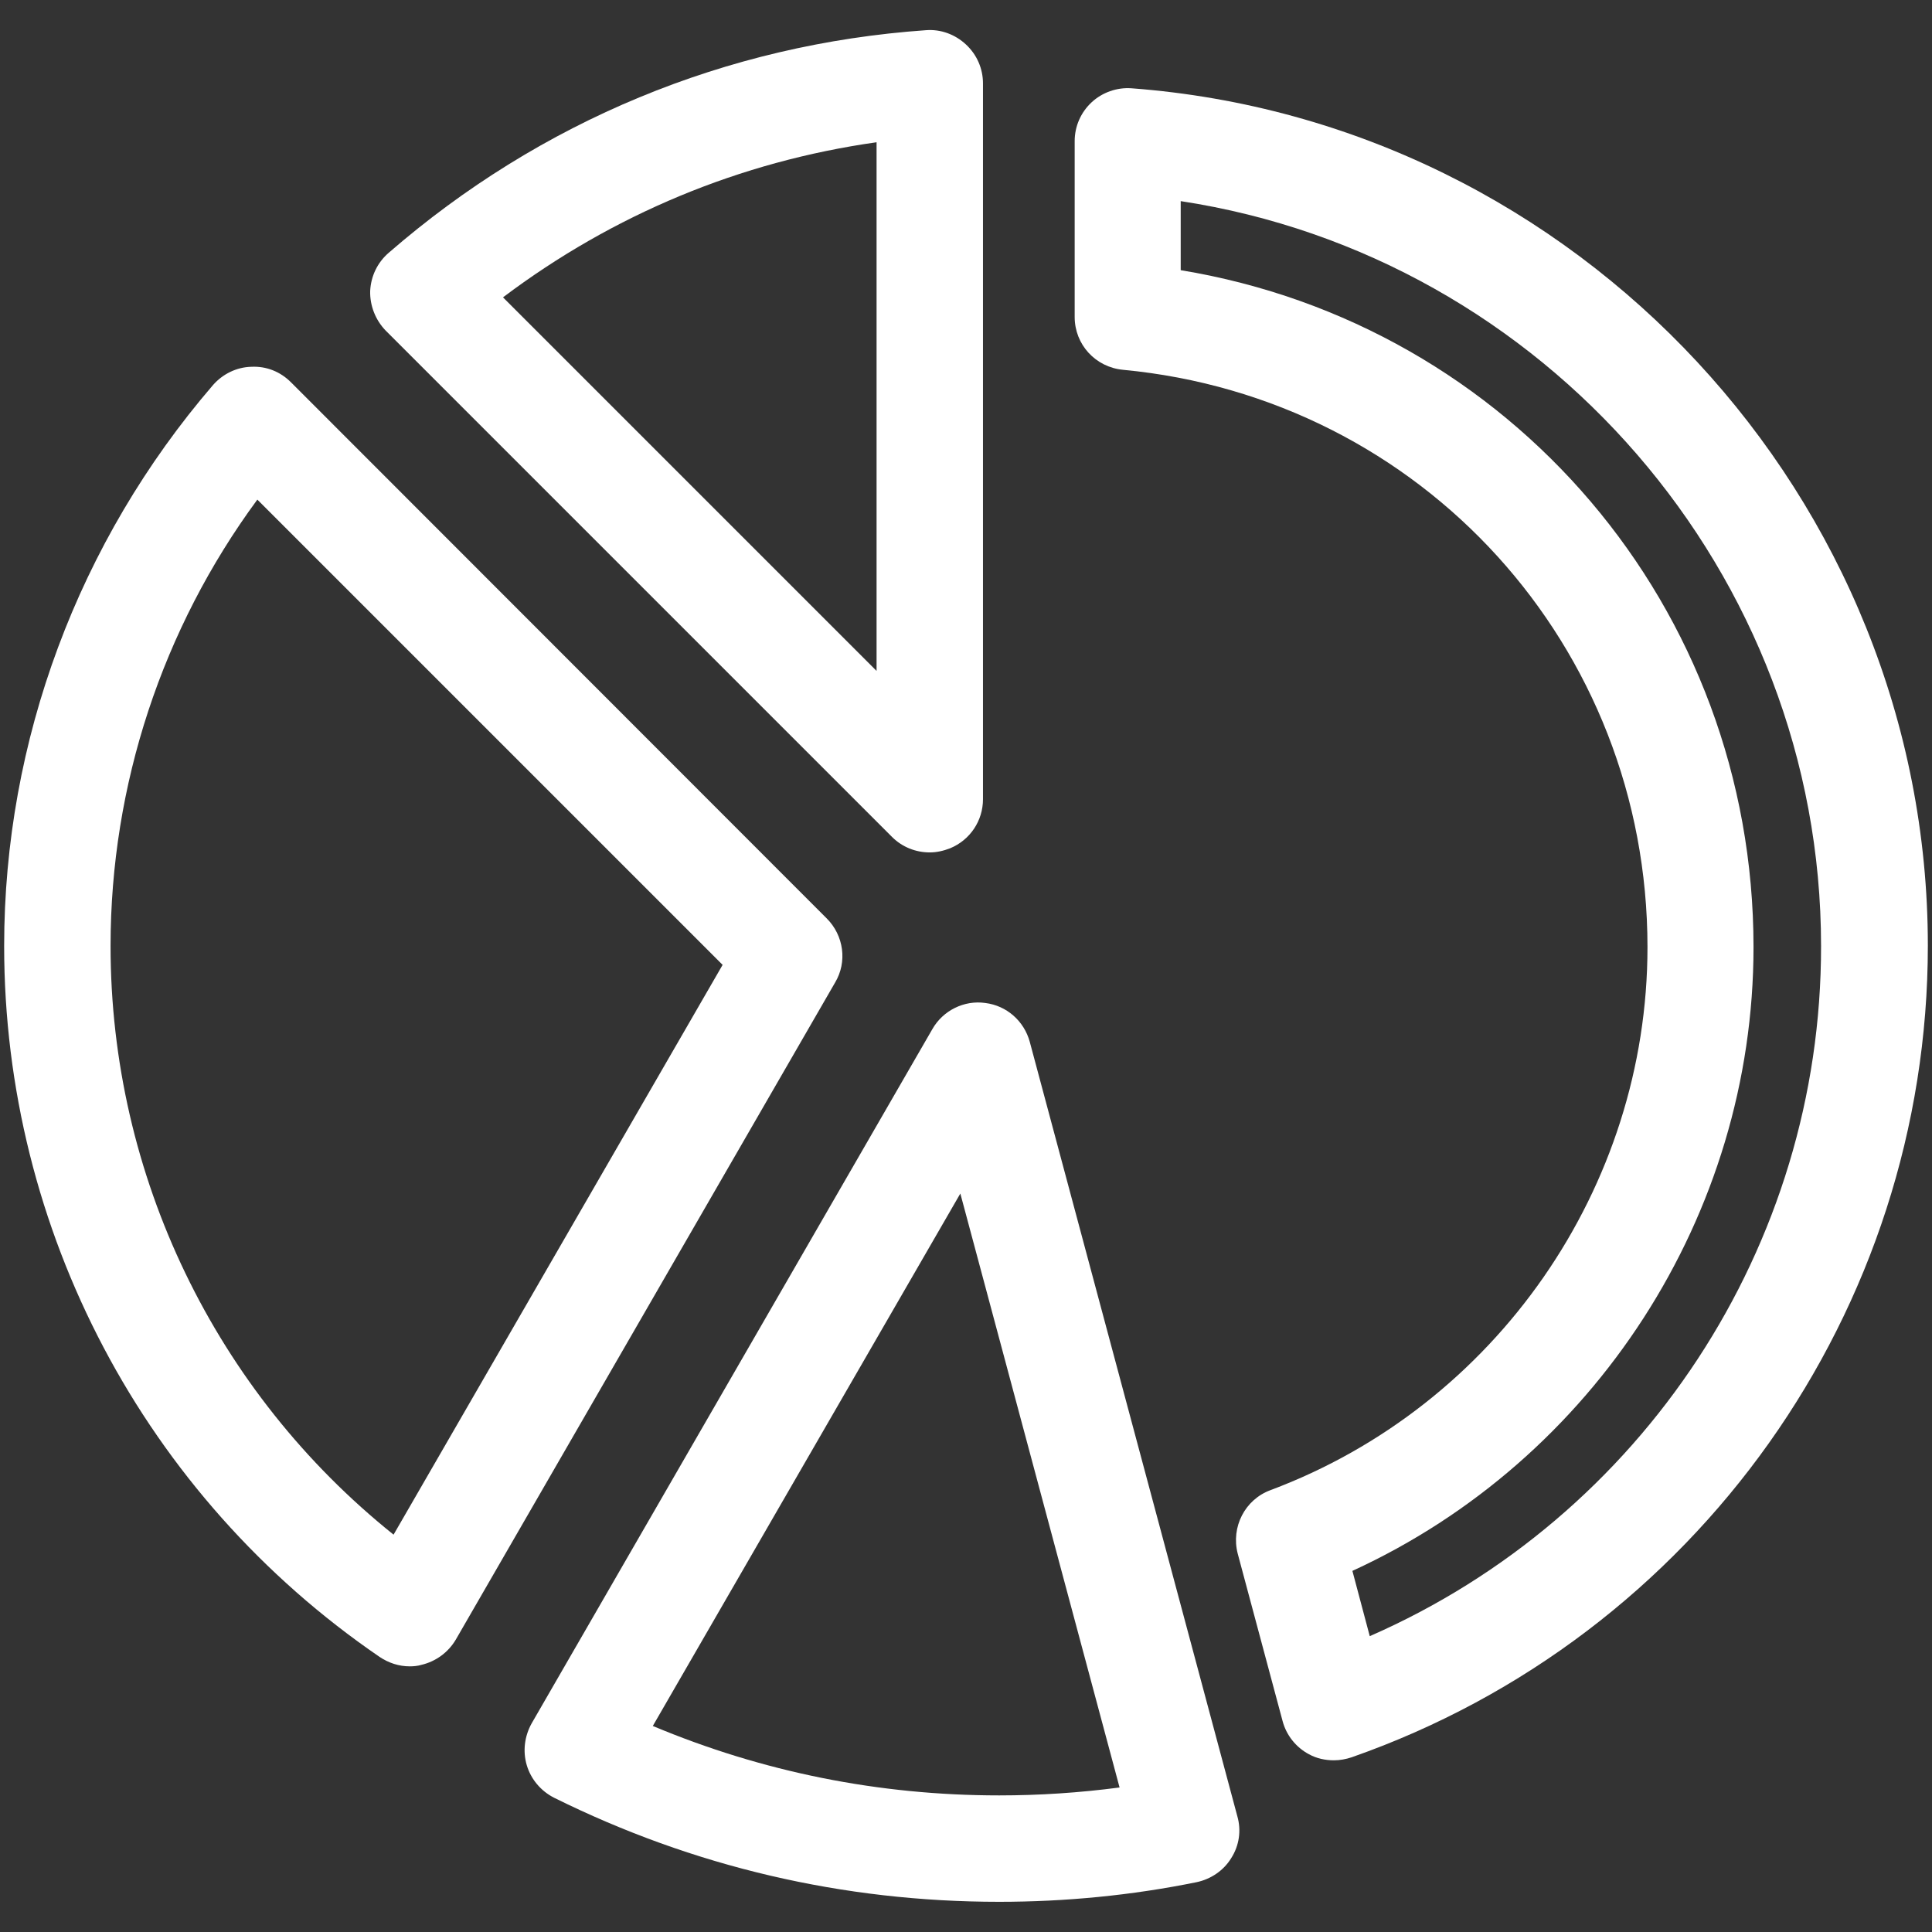
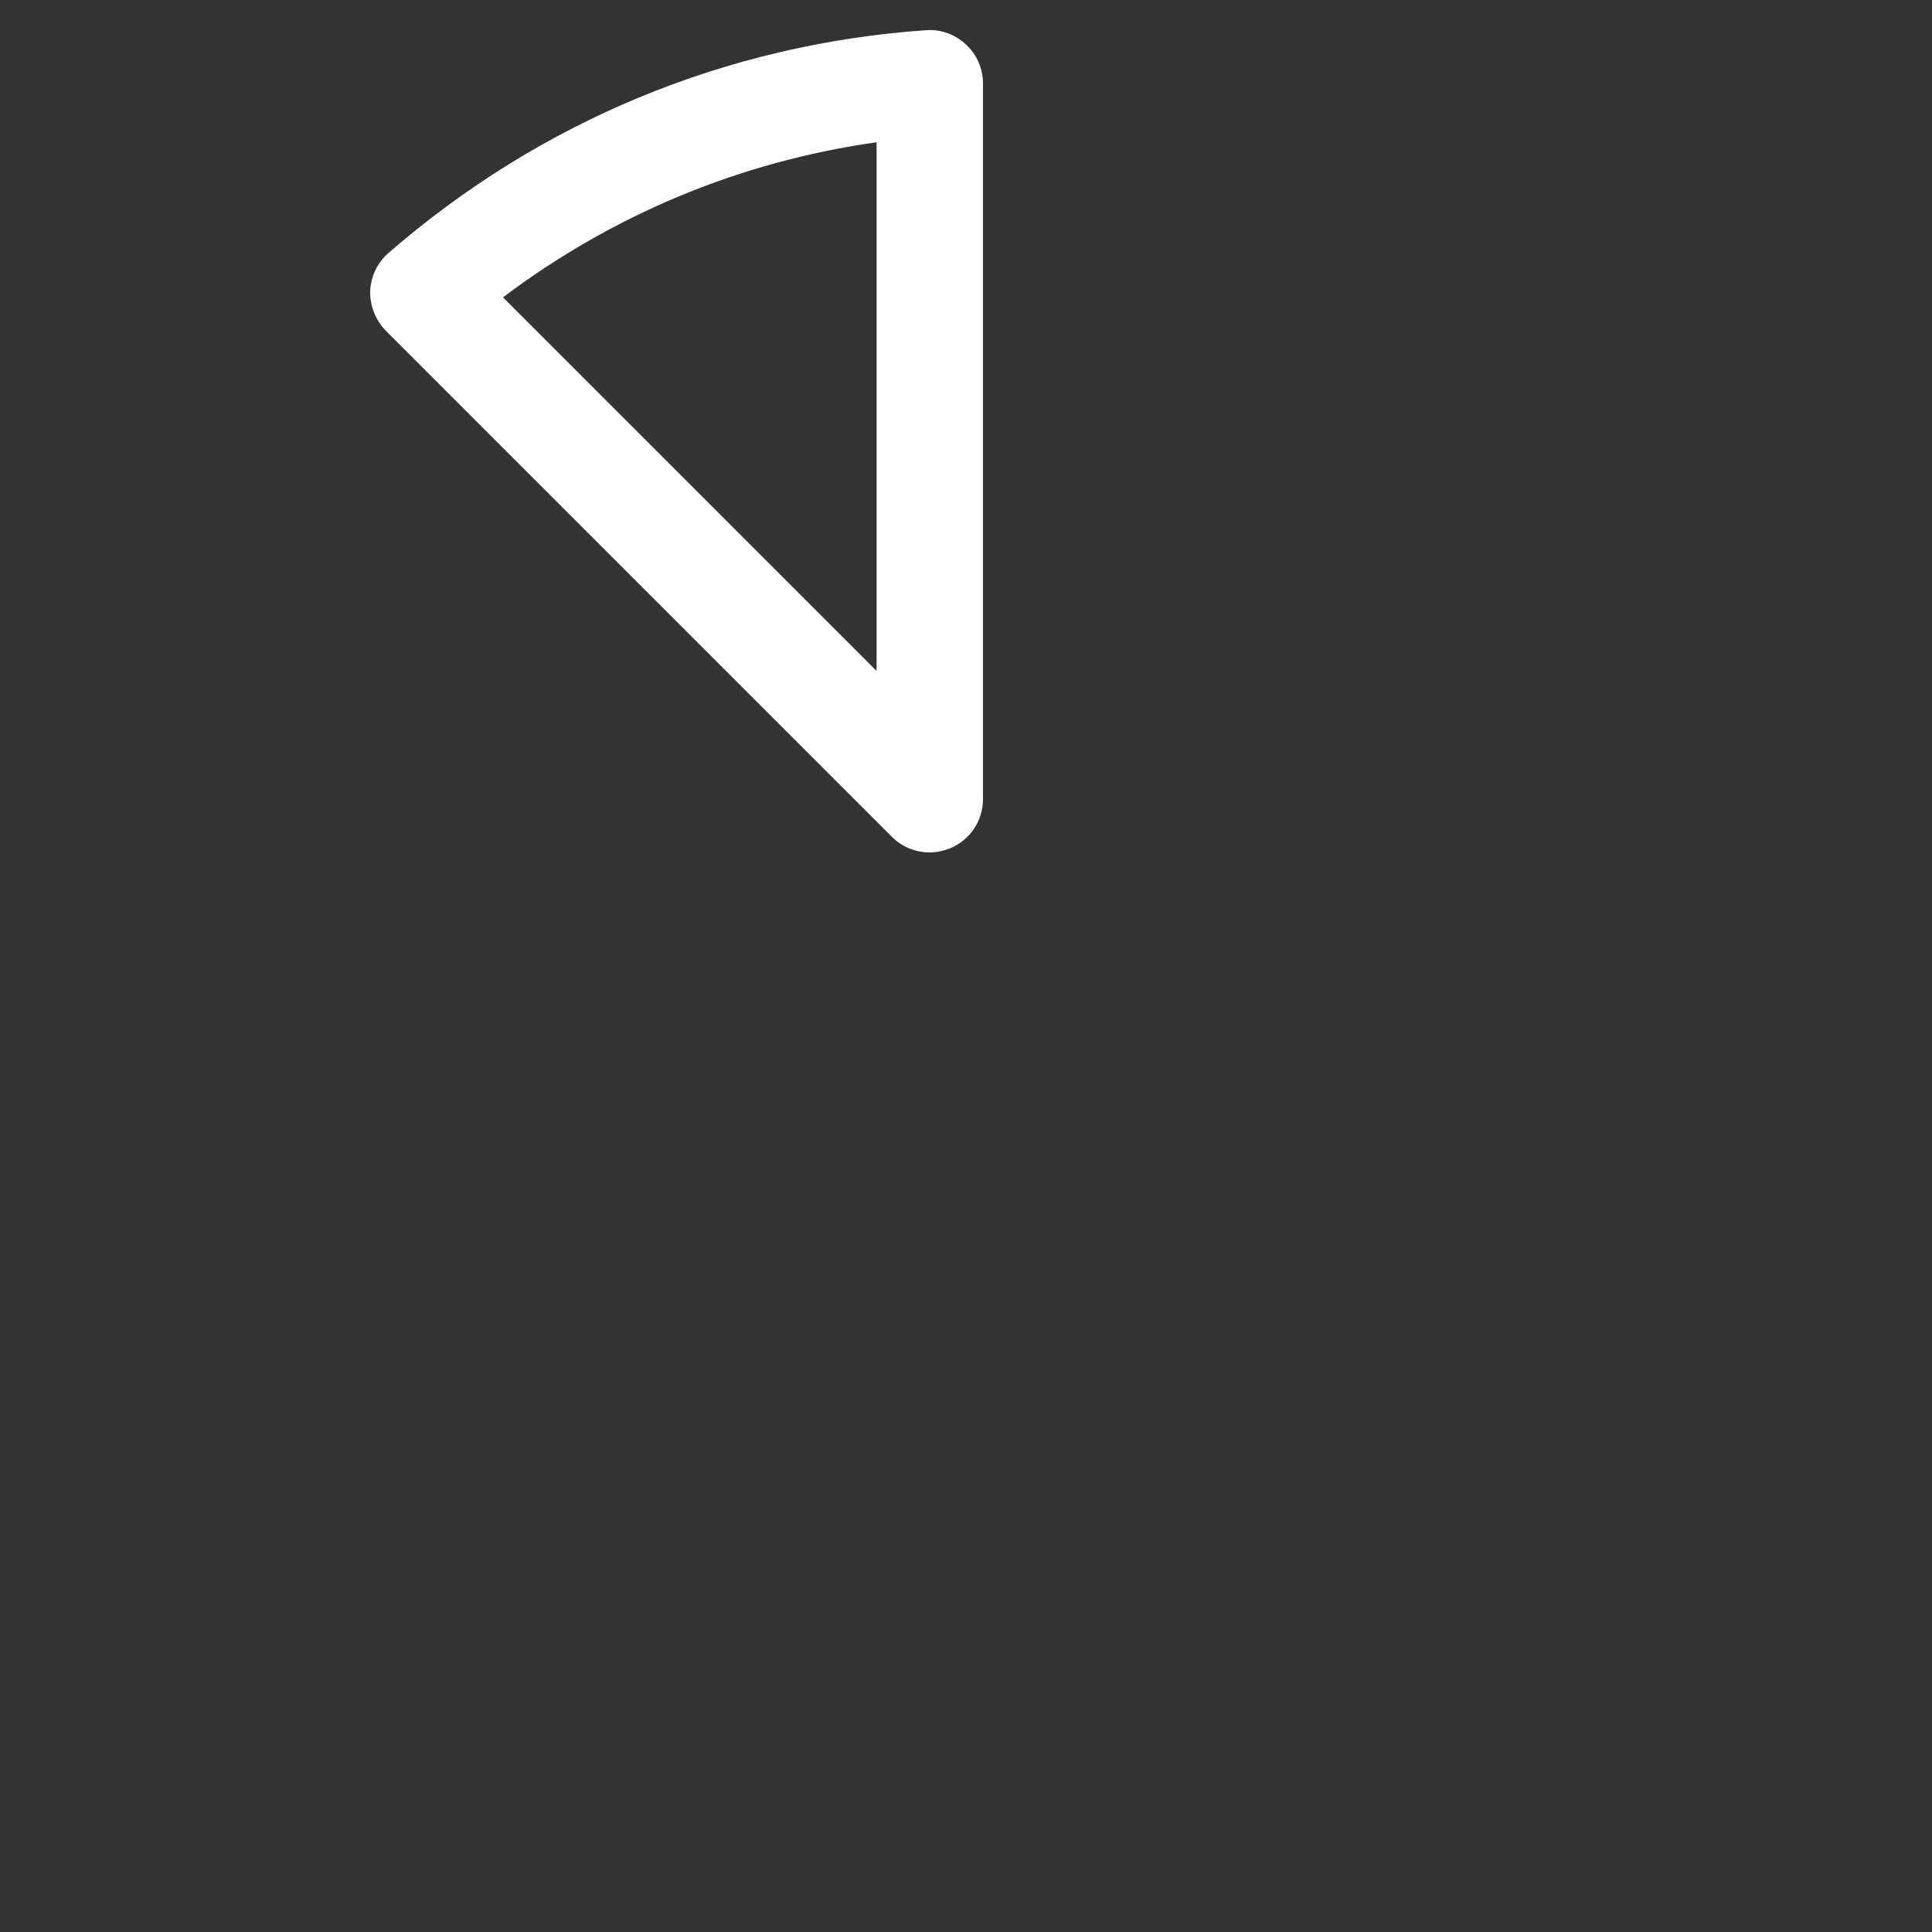
<svg xmlns="http://www.w3.org/2000/svg" version="1.1" id="Calque_1" x="0px" y="0px" viewBox="0 0 512 512" style="enable-background:new 0 0 512 512; fill:white" xml:space="preserve">
  <rect x="0" y="0" width="512" height="512" fill="#333333" stroke="none" />
  <g>
-     <path d="M272.9,276.1c-1.5-5.5-6.1-9.6-11.8-10.3c-5.6-0.8-11.2,2-14,6.9l-106.2,184c-1.9,3.4-2.4,7.4-1.3,11.1   c1.1,3.7,3.7,6.8,7.2,8.6c36.9,18.3,76.6,27.6,118,27.6c17.5,0,35.1-1.7,52.3-5.2c3.8-0.8,7.2-3.1,9.2-6.4   c2.1-3.3,2.7-7.3,1.6-11.1L272.9,276.1z M264.8,475.8c-31.9,0-62.7-6.2-91.8-18.4l81.5-141.1l42.2,157.4   C286.1,475.1,275.4,475.8,264.8,475.8z" />
-     <path d="M219.1,243.4L77.1,101.3c-2.8-2.8-6.5-4.3-10.5-4.1c-3.9,0.1-7.6,1.9-10.2,4.9C20.8,143.5,1.1,196.3,1.1,250.7   c0,75.3,37.2,145.8,99.5,188.4c2.4,1.6,5.1,2.5,8,2.5c1,0,2.1-0.1,3.1-0.4c3.8-0.9,7.1-3.3,9.1-6.7l100.5-174.1   C224.6,254.9,223.6,247.9,219.1,243.4z M104.3,406.7c-47.2-37.8-75-95.1-75-156c0-42.6,13.7-84.1,38.9-118.3l123.3,123.3   L104.3,406.7z" />
    <path d="M236.4,221.8c2.7,2.7,6.3,4.1,10,4.1c1.8,0,3.6-0.4,5.4-1.1c5.3-2.2,8.7-7.3,8.7-13V22.1c0-3.9-1.6-7.6-4.5-10.3   c-2.9-2.7-6.7-4.1-10.6-3.8C192.5,11.7,143.2,32.1,103,67c-3,2.6-4.7,6.2-4.9,10.1c-0.1,3.9,1.4,7.7,4.1,10.5L236.4,221.8z    M232.3,37.7v140.1l-99-99C162.5,56.8,196.2,42.8,232.3,37.7z" />
-     <path d="M299.9,23.4c-3.9-0.3-7.8,1.1-10.6,3.7c-2.9,2.7-4.5,6.4-4.5,10.3V84c0,7.3,5.5,13.3,12.8,14c79.3,7.5,139,73.3,139,153   c0,63.7-40.1,121.5-99.9,143.9c-6.8,2.5-10.5,9.8-8.7,16.8l11.9,44.4c1,3.8,3.6,7,7,8.8c2,1.1,4.3,1.6,6.6,1.6   c1.6,0,3.2-0.3,4.7-0.8c91.4-32,152.7-118.5,152.7-215.1C510.9,132.1,418.2,32.3,299.9,23.4z M363,433.6l-4.6-17.3   c64.1-29.4,106.3-94.3,106.3-165.3c0-90-64.4-165-151.8-179.4V53.3c96.3,14.7,169.7,98.6,169.7,197.4   C482.7,330.3,435.2,402,363,433.6z" />
  </g>
</svg>